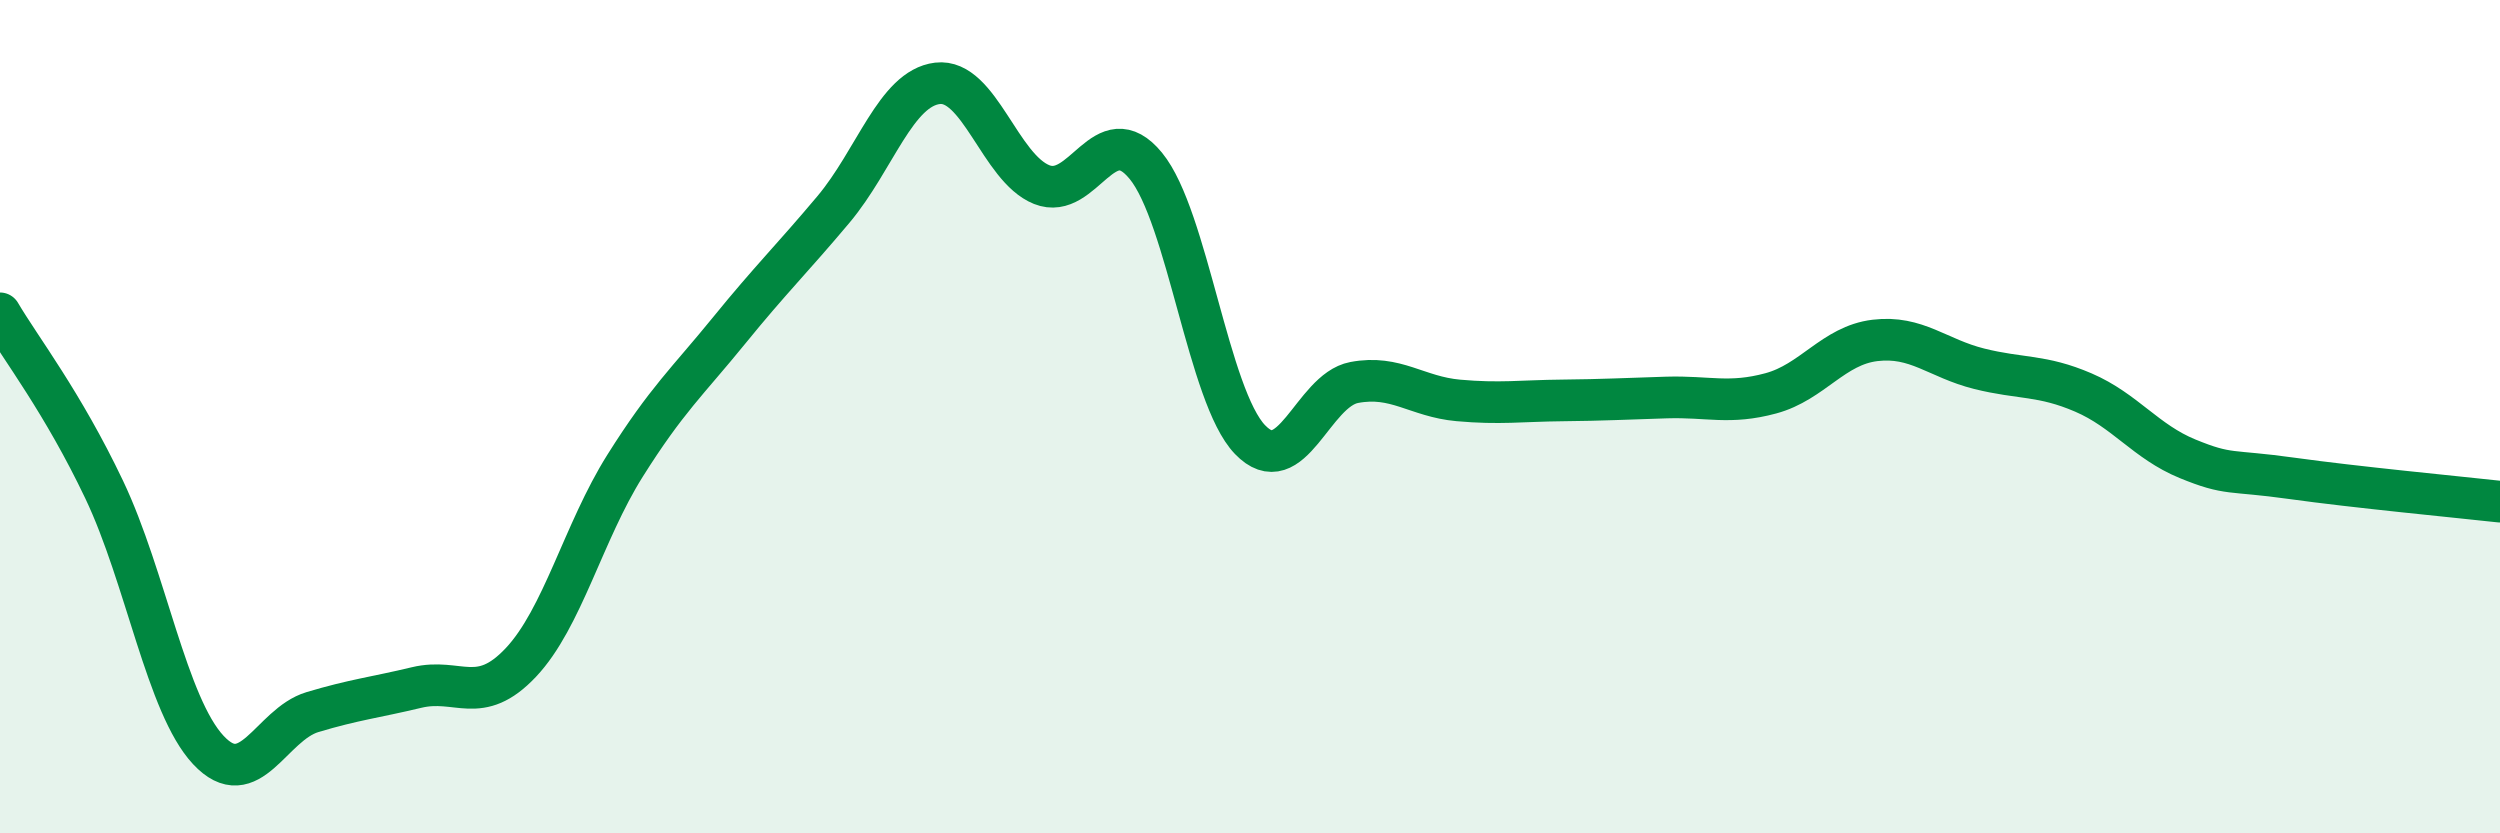
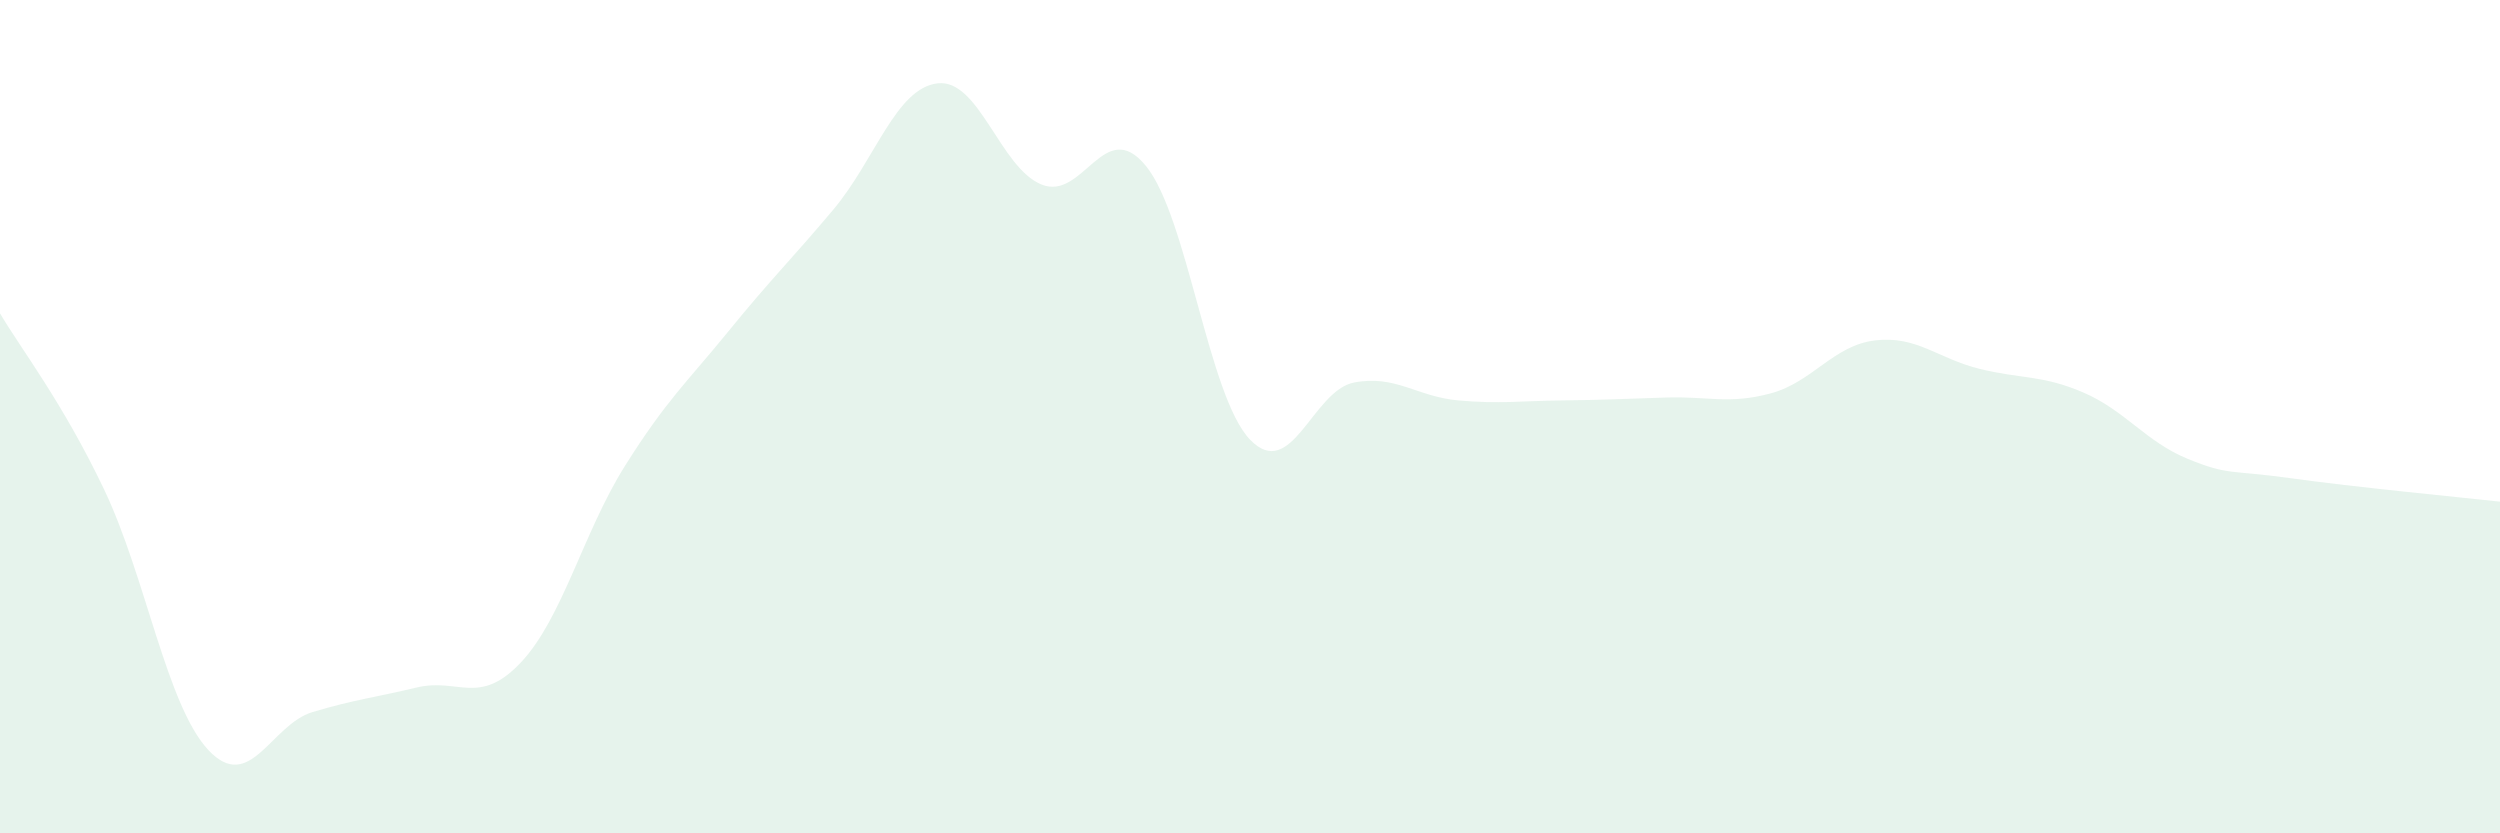
<svg xmlns="http://www.w3.org/2000/svg" width="60" height="20" viewBox="0 0 60 20">
  <path d="M 0,7.52 C 0.5,8.37 1.5,9.65 2.5,11.75 C 3.5,13.85 4,16.93 5,18 C 6,19.07 6.5,17.39 7.5,17.09 C 8.5,16.79 9,16.74 10,16.5 C 11,16.26 11.5,16.96 12.5,15.9 C 13.5,14.84 14,12.77 15,11.18 C 16,9.59 16.5,9.16 17.5,7.93 C 18.5,6.7 19,6.22 20,5.03 C 21,3.84 21.5,2.12 22.5,2 C 23.5,1.88 24,4.03 25,4.43 C 26,4.83 26.5,2.76 27.5,3.98 C 28.5,5.2 29,9.51 30,10.55 C 31,11.59 31.5,9.37 32.5,9.18 C 33.5,8.99 34,9.52 35,9.61 C 36,9.7 36.5,9.62 37.5,9.61 C 38.5,9.6 39,9.57 40,9.54 C 41,9.51 41.5,9.71 42.5,9.44 C 43.5,9.17 44,8.29 45,8.17 C 46,8.05 46.5,8.6 47.5,8.85 C 48.5,9.1 49,8.99 50,9.42 C 51,9.85 51.5,10.6 52.5,11.01 C 53.5,11.42 53.5,11.27 55,11.48 C 56.5,11.69 59,11.93 60,12.04L60 20L0 20Z" fill="#008740" opacity="0.1" stroke-linecap="round" stroke-linejoin="round" />
-   <path d="M 0,7.52 C 0.5,8.37 1.5,9.65 2.5,11.75 C 3.5,13.85 4,16.93 5,18 C 6,19.07 6.5,17.39 7.5,17.09 C 8.5,16.79 9,16.74 10,16.5 C 11,16.26 11.5,16.96 12.5,15.9 C 13.5,14.84 14,12.77 15,11.18 C 16,9.59 16.5,9.16 17.5,7.93 C 18.5,6.7 19,6.22 20,5.03 C 21,3.84 21.5,2.12 22.5,2 C 23.5,1.88 24,4.03 25,4.43 C 26,4.83 26.5,2.76 27.5,3.98 C 28.5,5.2 29,9.51 30,10.55 C 31,11.59 31.5,9.37 32.5,9.18 C 33.5,8.99 34,9.52 35,9.61 C 36,9.7 36.5,9.62 37.5,9.61 C 38.5,9.6 39,9.57 40,9.54 C 41,9.51 41.5,9.71 42.5,9.44 C 43.5,9.17 44,8.29 45,8.17 C 46,8.05 46.5,8.6 47.5,8.85 C 48.5,9.1 49,8.99 50,9.42 C 51,9.85 51.5,10.6 52.5,11.01 C 53.5,11.42 53.5,11.27 55,11.48 C 56.5,11.69 59,11.93 60,12.04" stroke="#008740" stroke-width="1" fill="none" stroke-linecap="round" stroke-linejoin="round" />
</svg>